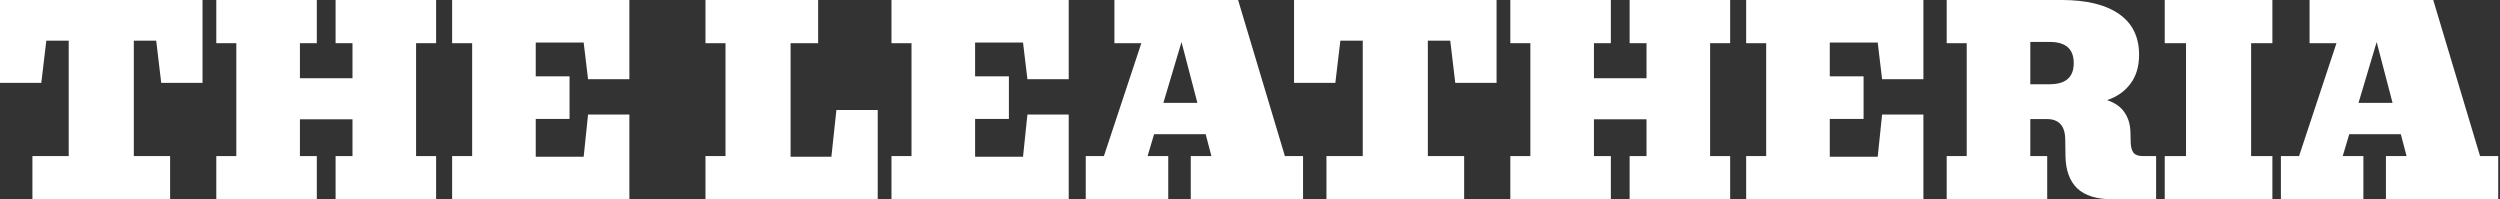
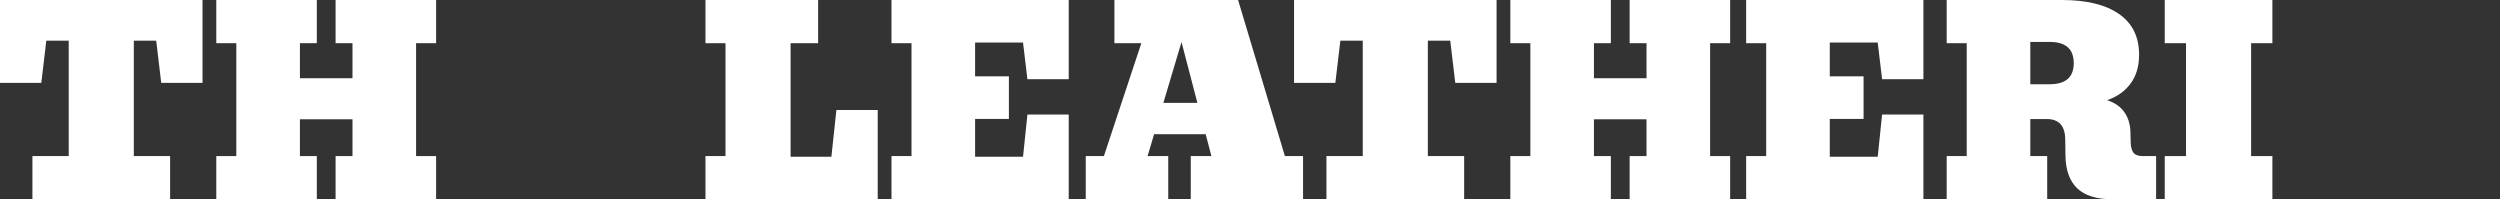
<svg xmlns="http://www.w3.org/2000/svg" width="276" height="22" viewBox="0 0 276 22" fill="none">
  <rect x="0" y="0" width="276" height="22" fill="#333333" stroke="none" />
  <path d="M3.579 22V17.232H7.587V4.491H5.113L4.56 9.148H0V0H22.359V9.148H17.799L17.246 4.491H14.773V17.232H18.78V22H3.579Z" fill="white" />
  <path d="M23.879 22V17.232H26.09V4.768H23.879V0H34.976V4.768H33.111V8.637H38.915V4.768H37.049V0H48.146V4.768H45.935V17.232H48.146V22H37.049V17.232H38.915V13.17H33.111V17.232H34.976V22H23.879Z" fill="white" />
-   <path d="M49.915 22V17.232H52.126V4.768H49.915V0H69.482V8.747H64.922L64.438 4.698H59.146V8.43H62.877V13.128H59.146V17.302H64.438L64.922 12.645H69.482V22H49.915Z" fill="white" />
  <path d="M77.884 22V17.232H80.096V4.768H77.884V0H90.322V4.768H87.281V17.302H91.786L92.339 12.147H96.9V22H77.884Z" fill="white" />
  <path d="M98.42 22V17.232H100.631V4.768H98.42V0H117.987V8.747H113.427L112.943 4.698H107.651V8.43H111.382V13.128H107.651V17.302H112.943L113.427 12.645H117.987V22H98.42Z" fill="white" />
  <path d="M119.867 22V17.232H121.871L126.003 4.768H123.031V0H136.685L141.853 17.232H143.857V22H131.461V17.232H133.741L133.106 14.814H127.412L126.693 17.232H128.974V22H119.867ZM128.435 11.359H132.193L130.438 4.643L128.435 11.359Z" fill="white" />
-   <path d="M146.441 22V17.232H150.448V4.491H147.975L147.422 9.148H142.862V0H165.221V9.148H160.661L160.108 4.491H157.634V17.232H161.642V22H146.441Z" fill="white" />
+   <path d="M146.441 22V17.232H150.448V4.491H147.975L147.422 9.148H142.862V0H165.221V9.148H160.661L160.108 4.491H157.634V17.232H161.642V22Z" fill="white" />
  <path d="M166.741 22V17.232H168.952V4.768H166.741V0H177.838V4.768H175.972V8.637H181.776V4.768H179.911V0H191.008V4.768H188.796V17.232H191.008V22H179.911V17.232H181.776V13.17H175.972V17.232H177.838V22H166.741Z" fill="white" />
  <path d="M192.776 22V17.232H194.987V4.768H192.776V0H212.344V8.747H207.784L207.3 4.698H202.008V8.43H205.739V13.128H202.008V17.302H207.3L207.784 12.645H212.344V22H192.776Z" fill="white" />
  <path d="M214.915 22V17.232H217.126V4.768H214.915V0H227.614C230.36 0 232.469 0.516 233.943 1.548C235.418 2.57 236.155 4.072 236.155 6.053C236.155 7.333 235.837 8.397 235.201 9.245C234.565 10.092 233.704 10.696 232.617 11.055C233.483 11.341 234.123 11.788 234.538 12.396C234.961 13.004 235.183 13.745 235.201 14.621L235.229 15.768C235.247 16.256 235.353 16.624 235.546 16.873C235.749 17.113 236.09 17.232 236.569 17.232H238.034V22H233.225C231.465 22 230.162 21.595 229.314 20.784C228.476 19.964 228.047 18.766 228.029 17.191L228.001 15.353C227.974 13.879 227.292 13.142 225.956 13.142H224.146V17.232H226.011V22H214.915ZM226.288 4.629H224.146V9.3H226.288C228.057 9.3 228.941 8.522 228.941 6.965C228.941 5.408 228.057 4.629 226.288 4.629Z" fill="white" />
  <path d="M238.987 22V17.232H241.337V4.768H238.987V0H250.872V4.768H248.523V17.232H250.872V22H238.987Z" fill="white" />
-   <path d="M251.812 22V17.232H253.815L257.947 4.768H254.976V0H268.629L273.798 17.232H275.802V22H263.406V17.232H265.686L265.05 14.814H259.357L258.638 17.232H260.918V22H251.812ZM260.379 11.359H264.138L262.383 4.643L260.379 11.359Z" fill="white" />
</svg>